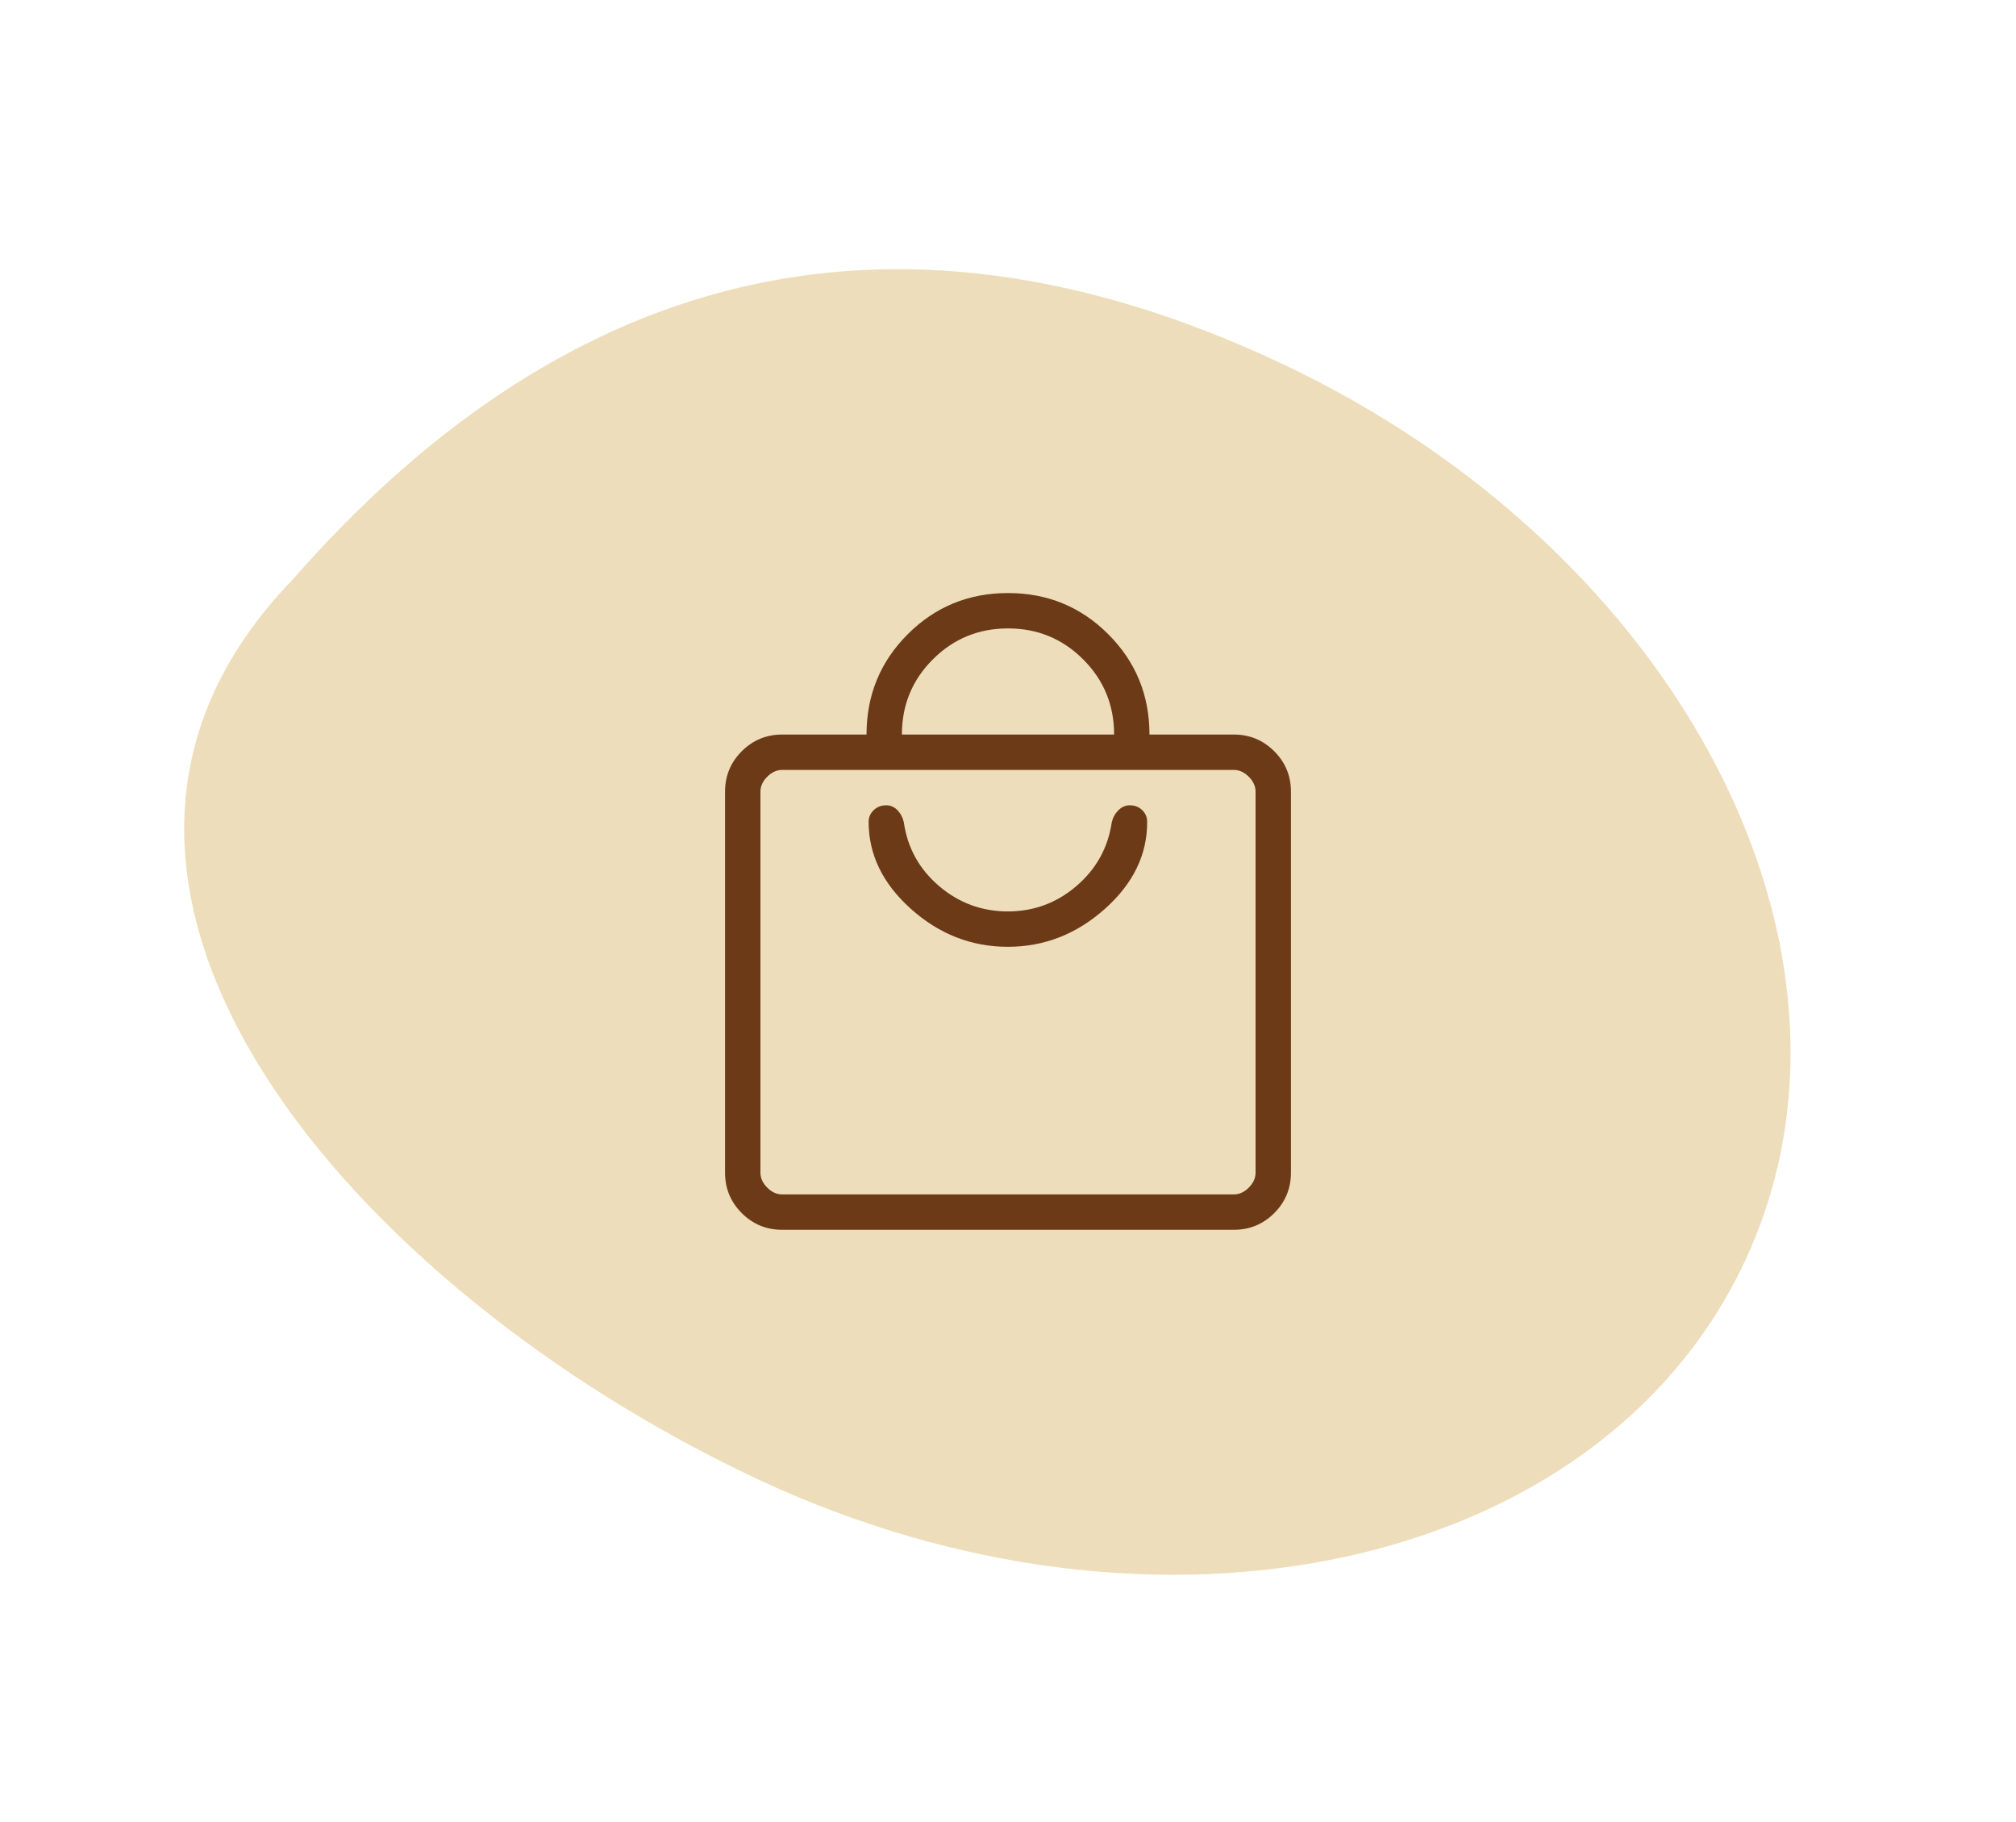
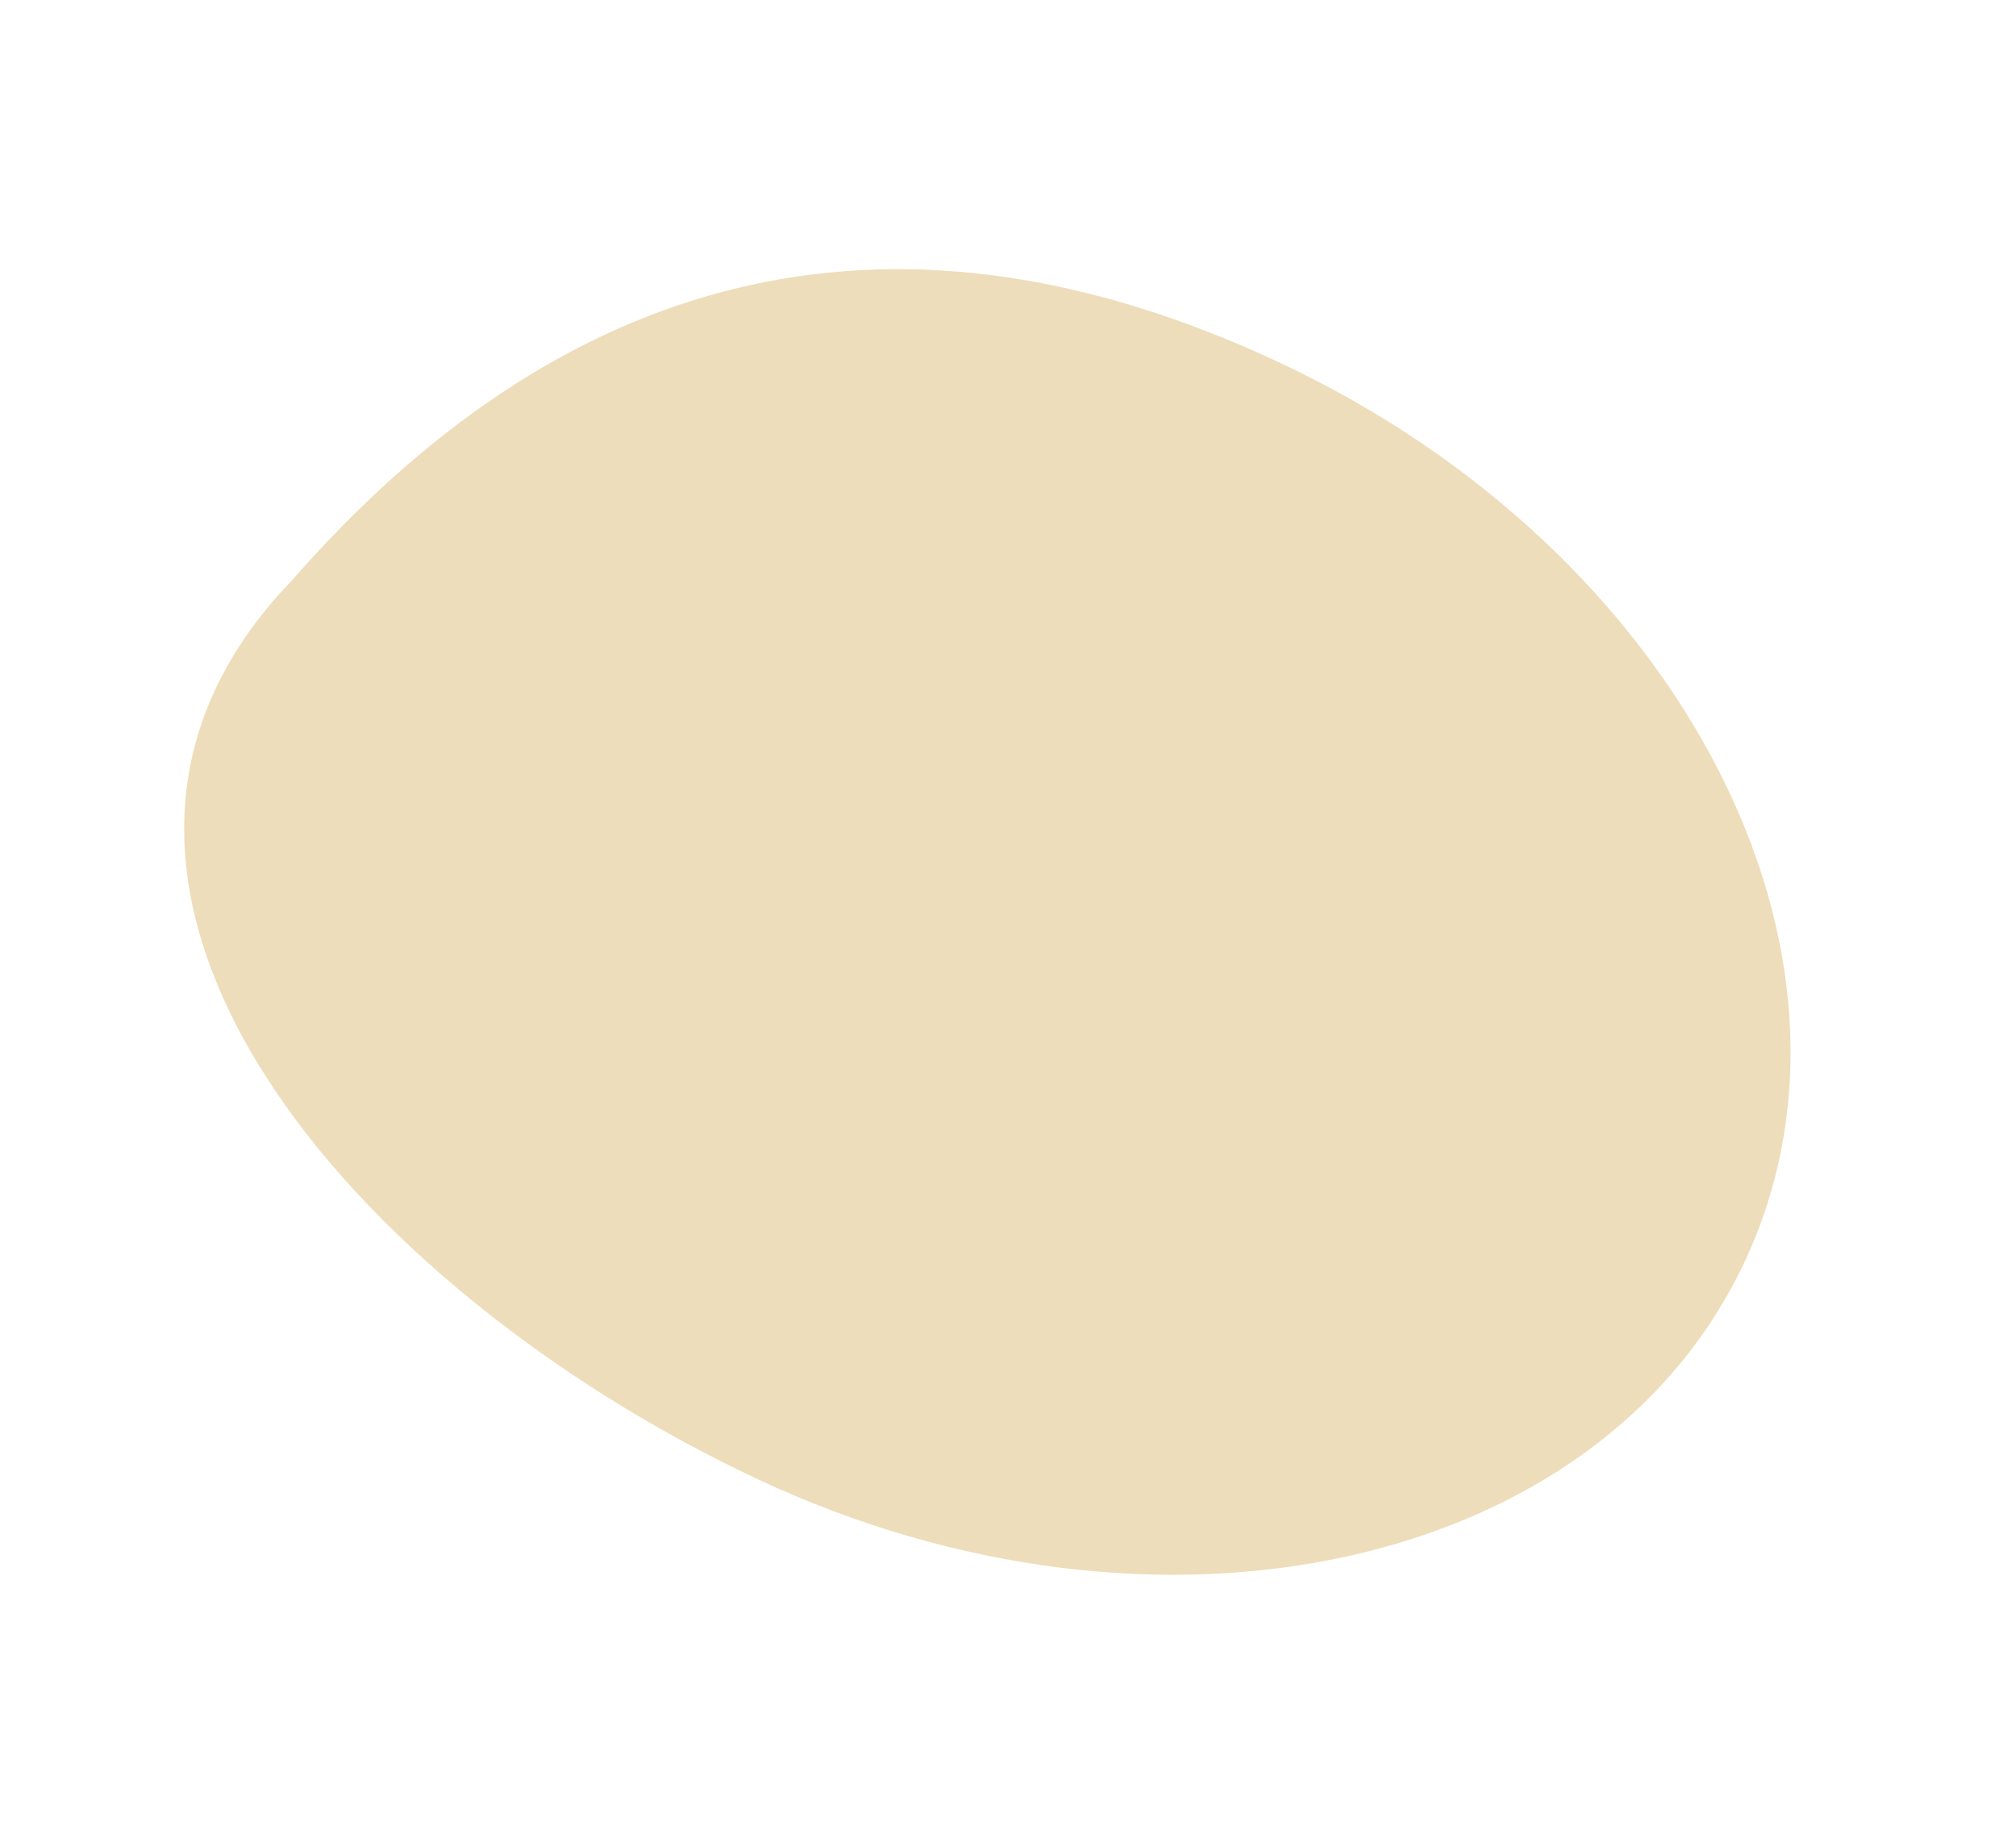
<svg xmlns="http://www.w3.org/2000/svg" width="114" height="103" viewBox="0 0 114 103" fill="none">
  <path d="M42.782 83.6C20.108 72.951 -0.132 50.015 16.54 32.779C31.308 15.912 49.734 9.873 72.408 20.523C95.082 31.172 106.831 53.925 98.65 71.344C90.469 88.762 65.457 94.25 42.782 83.6Z" fill="#EEDDBA" />
  <mask id="mask0_547_3255" style="mask-type:alpha" maskUnits="userSpaceOnUse" x="33" y="27" width="48" height="49">
-     <rect x="33" y="27.529" width="48" height="48" fill="#D9D9D9" />
-   </mask>
+     </mask>
  <g mask="url(#mask0_547_3255)">
-     <path d="M44.231 69.529C43.336 69.529 42.574 69.215 41.944 68.585C41.315 67.956 41 67.193 41 66.299V44.76C41 43.865 41.315 43.103 41.944 42.474C42.574 41.844 43.336 41.529 44.231 41.529H49C49 39.301 49.776 37.411 51.329 35.858C52.881 34.306 54.772 33.529 57 33.529C59.228 33.529 61.119 34.306 62.671 35.858C64.224 37.411 65 39.301 65 41.529H69.769C70.664 41.529 71.426 41.844 72.056 42.474C72.685 43.103 73 43.865 73 44.76V66.299C73 67.193 72.685 67.956 72.056 68.585C71.426 69.215 70.664 69.529 69.769 69.529H44.231ZM44.231 67.529H69.769C70.077 67.529 70.359 67.401 70.615 67.145C70.872 66.888 71 66.606 71 66.299V44.76C71 44.452 70.872 44.17 70.615 43.914C70.359 43.657 70.077 43.529 69.769 43.529H44.231C43.923 43.529 43.641 43.657 43.385 43.914C43.128 44.17 43 44.452 43 44.76V66.299C43 66.606 43.128 66.888 43.385 67.145C43.641 67.401 43.923 67.529 44.231 67.529ZM51 41.529H63C63 39.863 62.417 38.446 61.25 37.279C60.083 36.113 58.667 35.529 57 35.529C55.333 35.529 53.917 36.113 52.75 37.279C51.583 38.446 51 39.863 51 41.529ZM56.989 53.529C59.045 53.529 60.874 52.815 62.477 51.387C64.079 49.959 64.877 48.318 64.869 46.464C64.869 46.205 64.776 45.984 64.588 45.802C64.401 45.62 64.165 45.529 63.881 45.529C63.645 45.529 63.433 45.622 63.246 45.806C63.059 45.991 62.933 46.217 62.869 46.483C62.656 47.929 61.991 49.132 60.873 50.091C59.755 51.05 58.46 51.529 56.989 51.529C55.517 51.529 54.22 51.05 53.098 50.091C51.976 49.132 51.313 47.929 51.108 46.483C51.044 46.209 50.922 45.981 50.742 45.8C50.563 45.62 50.355 45.529 50.119 45.529C49.835 45.529 49.597 45.62 49.406 45.802C49.215 45.984 49.119 46.205 49.119 46.464C49.119 48.318 49.917 49.959 51.511 51.387C53.106 52.815 54.932 53.529 56.989 53.529Z" fill="#6C3A17" />
-   </g>
+     </g>
</svg>